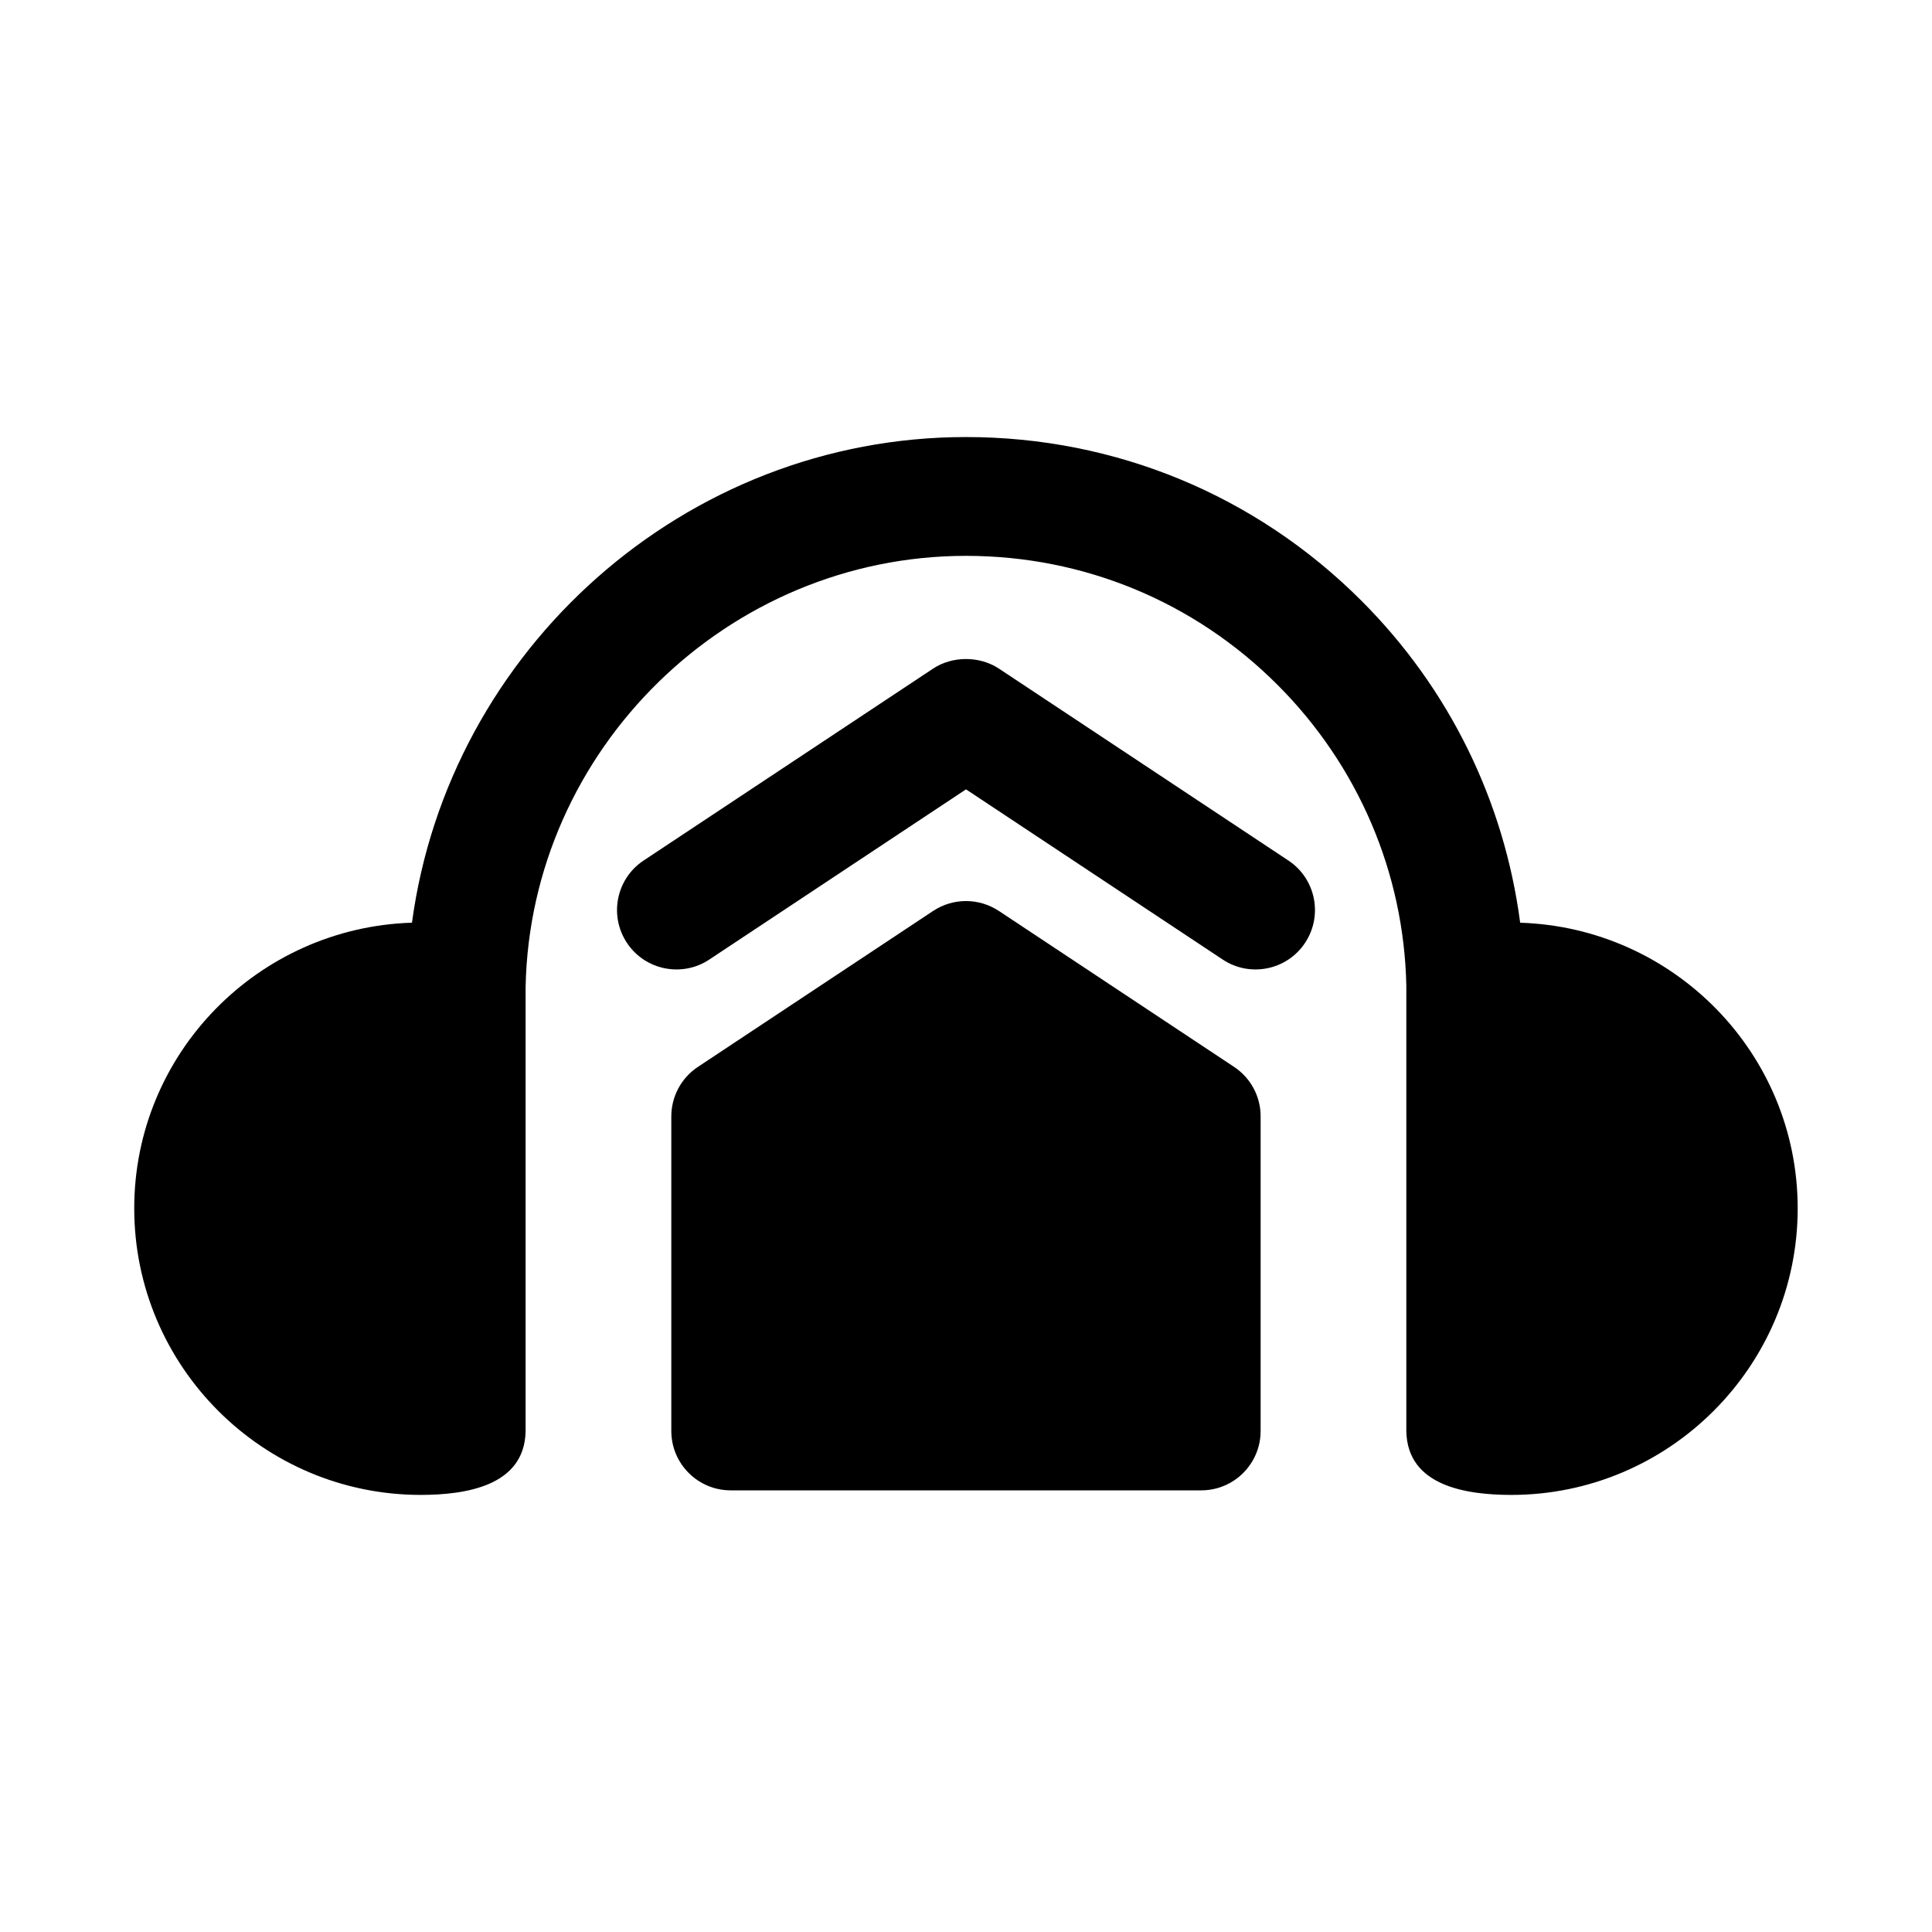
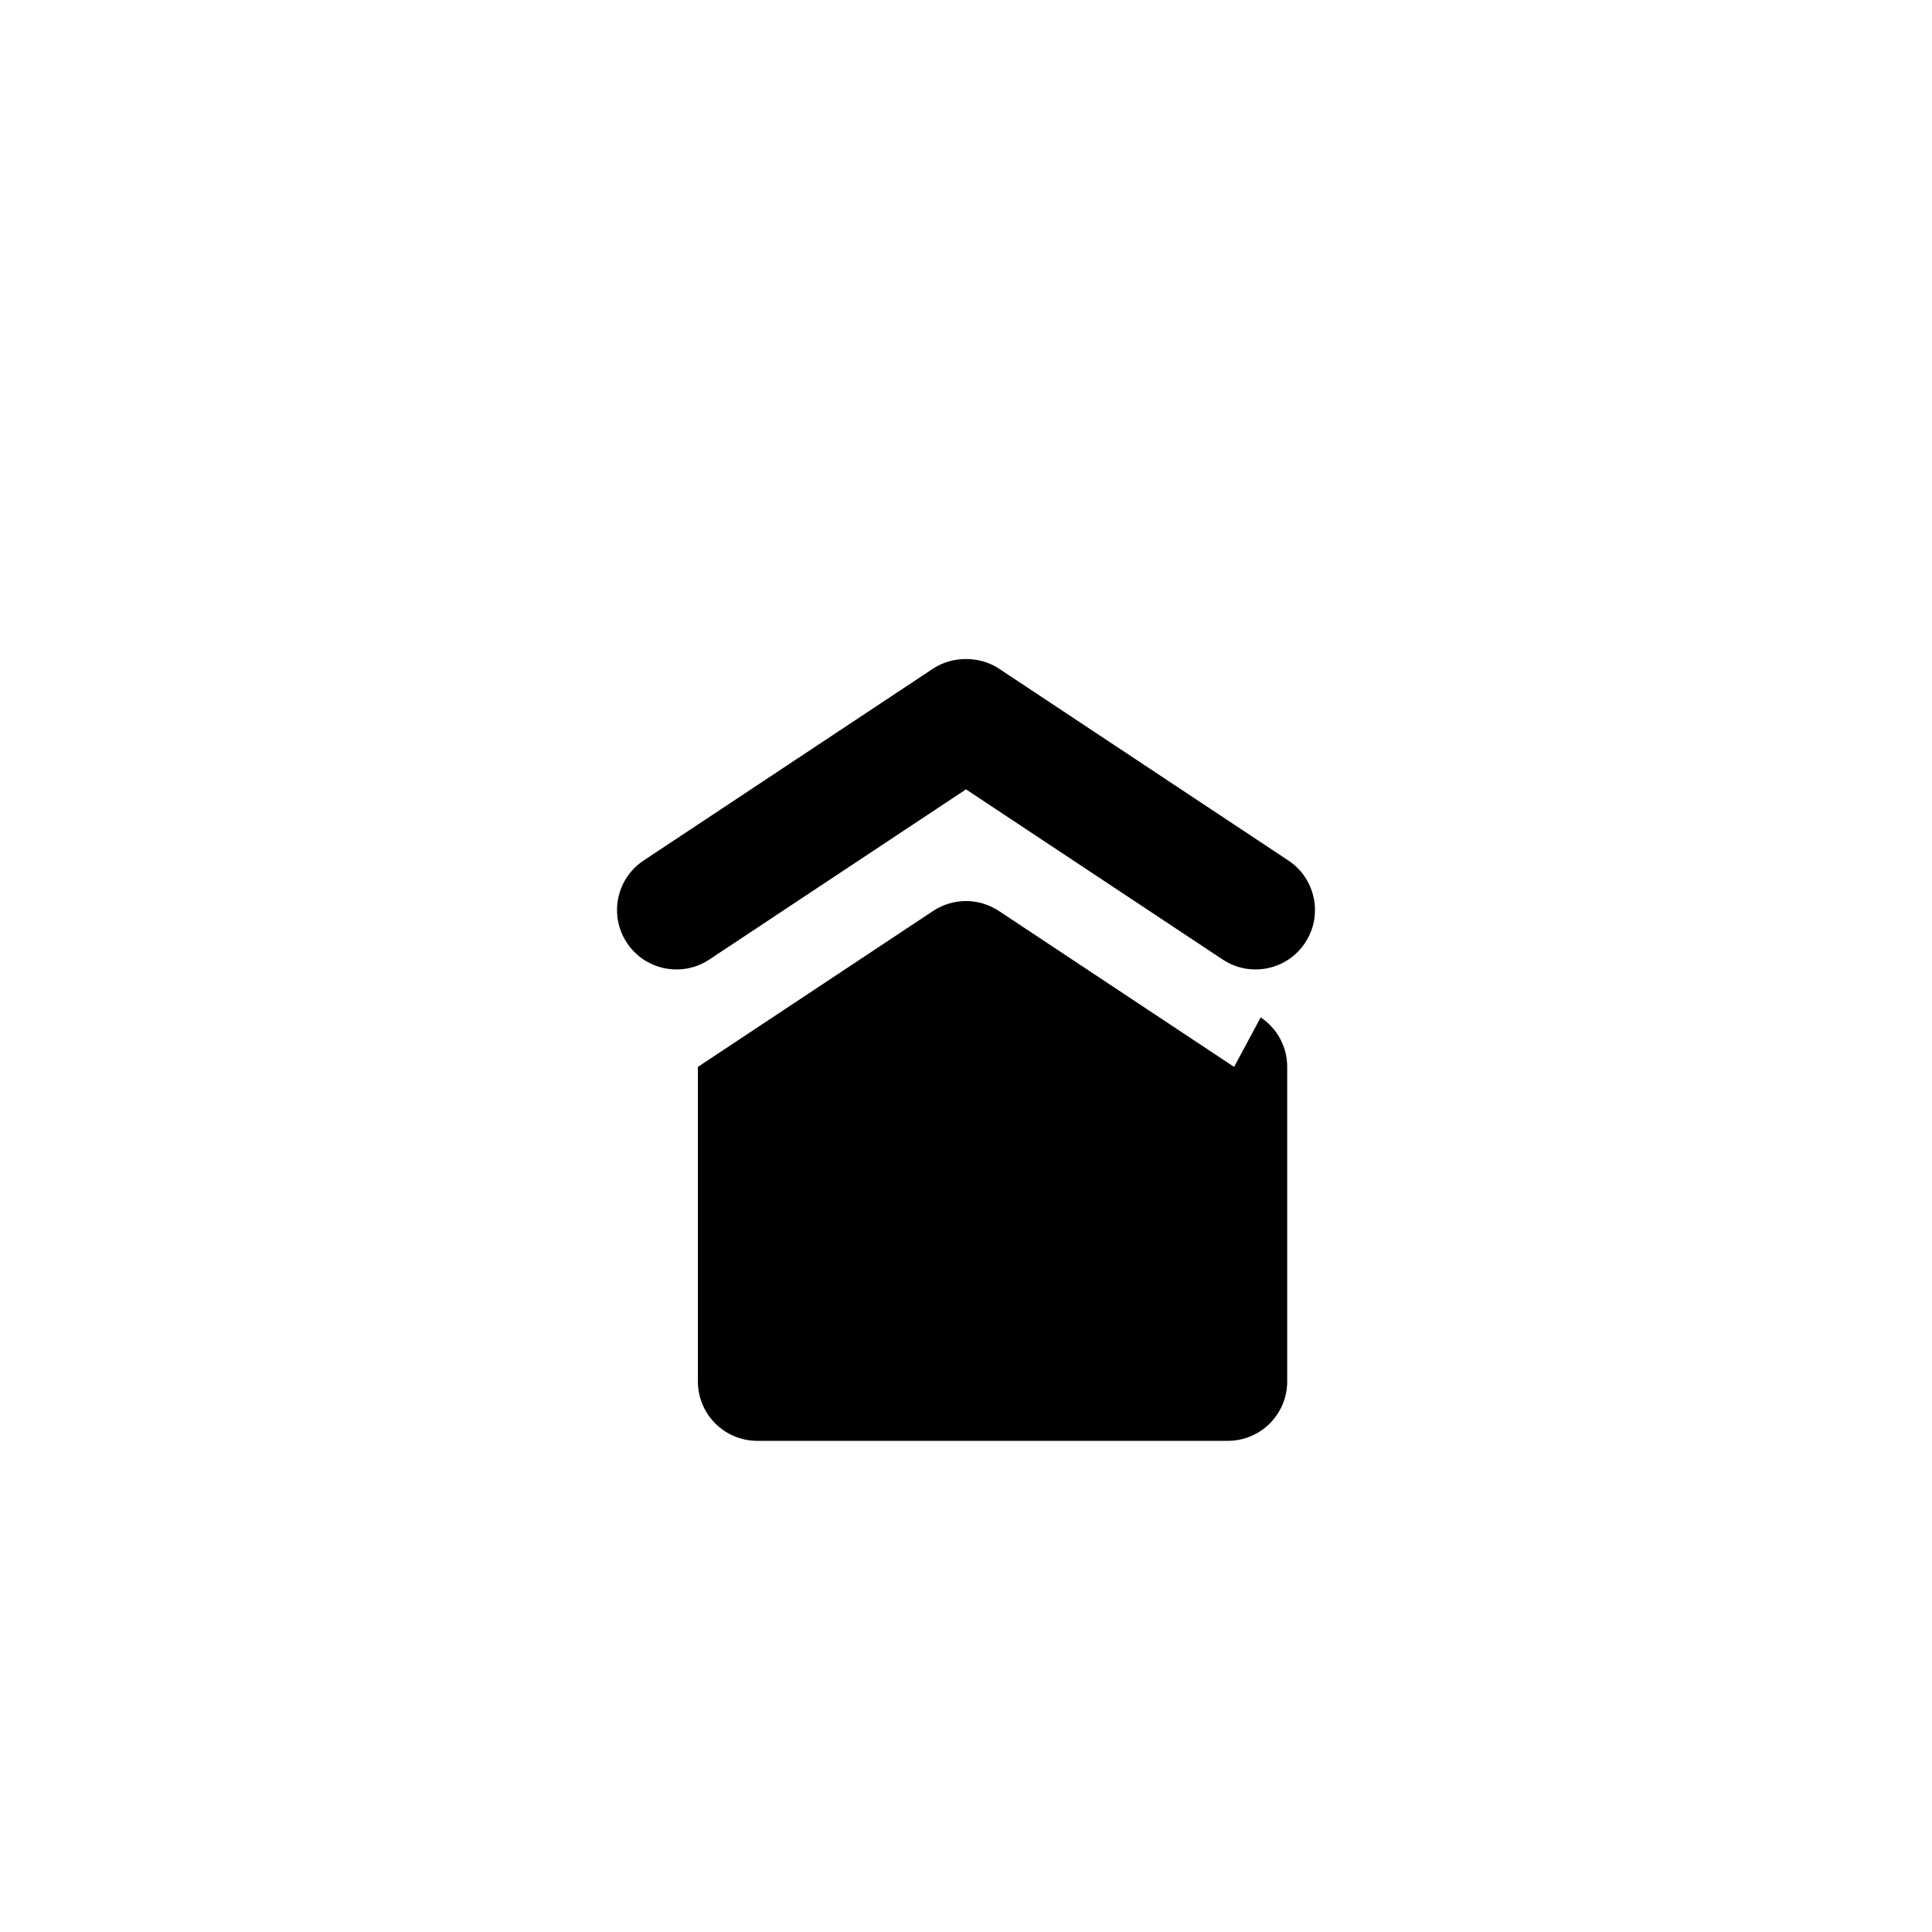
<svg xmlns="http://www.w3.org/2000/svg" fill="#000000" width="800px" height="800px" version="1.1" viewBox="144 144 512 512">
  <g>
-     <path d="m546.86 388.53c-4.223-32.195-18.781-62.047-42.066-85.328-27.969-27.973-65.191-43.379-104.8-43.379-74.461 0-137.06 56.266-146.82 128.7-40.766 1.27-73.602 34.625-73.602 75.699 0 41.875 34.07 75.945 75.938 75.945 11.758-0.016 27.555-2.285 27.781-16.949v-117.67c1.262-62.992 53.613-114.24 116.7-114.24 31.195 0 60.5 12.133 82.535 34.156 21.418 21.418 33.547 49.859 34.164 79.766v117.99c0.234 14.672 16.016 16.93 27.781 16.949 41.863 0 75.934-34.07 75.934-75.945 0-41.055-32.809-74.402-73.551-75.695z" />
-     <path d="m471.05 426.74-62.348-41.336c-5.289-3.488-12.117-3.488-17.406 0l-62.348 41.336c-4.398 2.914-7.043 7.84-7.043 13.121v83.355c0 8.695 7.043 15.742 15.742 15.742h124.69c8.703 0 15.742-7.051 15.742-15.742v-83.355c0.012-5.277-2.633-10.207-7.031-13.121z" />
+     <path d="m471.05 426.74-62.348-41.336c-5.289-3.488-12.117-3.488-17.406 0l-62.348 41.336v83.355c0 8.695 7.043 15.742 15.742 15.742h124.69c8.703 0 15.742-7.051 15.742-15.742v-83.355c0.012-5.277-2.633-10.207-7.031-13.121z" />
    <path d="m485.44 372.05-76.723-50.867c-5.125-3.379-12.324-3.383-17.445 0.008l-76.711 50.859c-7.242 4.805-9.227 14.574-4.414 21.824 4.832 7.297 14.668 9.184 21.816 4.422l68.039-45.109 68.035 45.105c7.152 4.766 16.984 2.879 21.816-4.422 4.812-7.246 2.828-17.016-4.414-21.82z" />
  </g>
</svg>